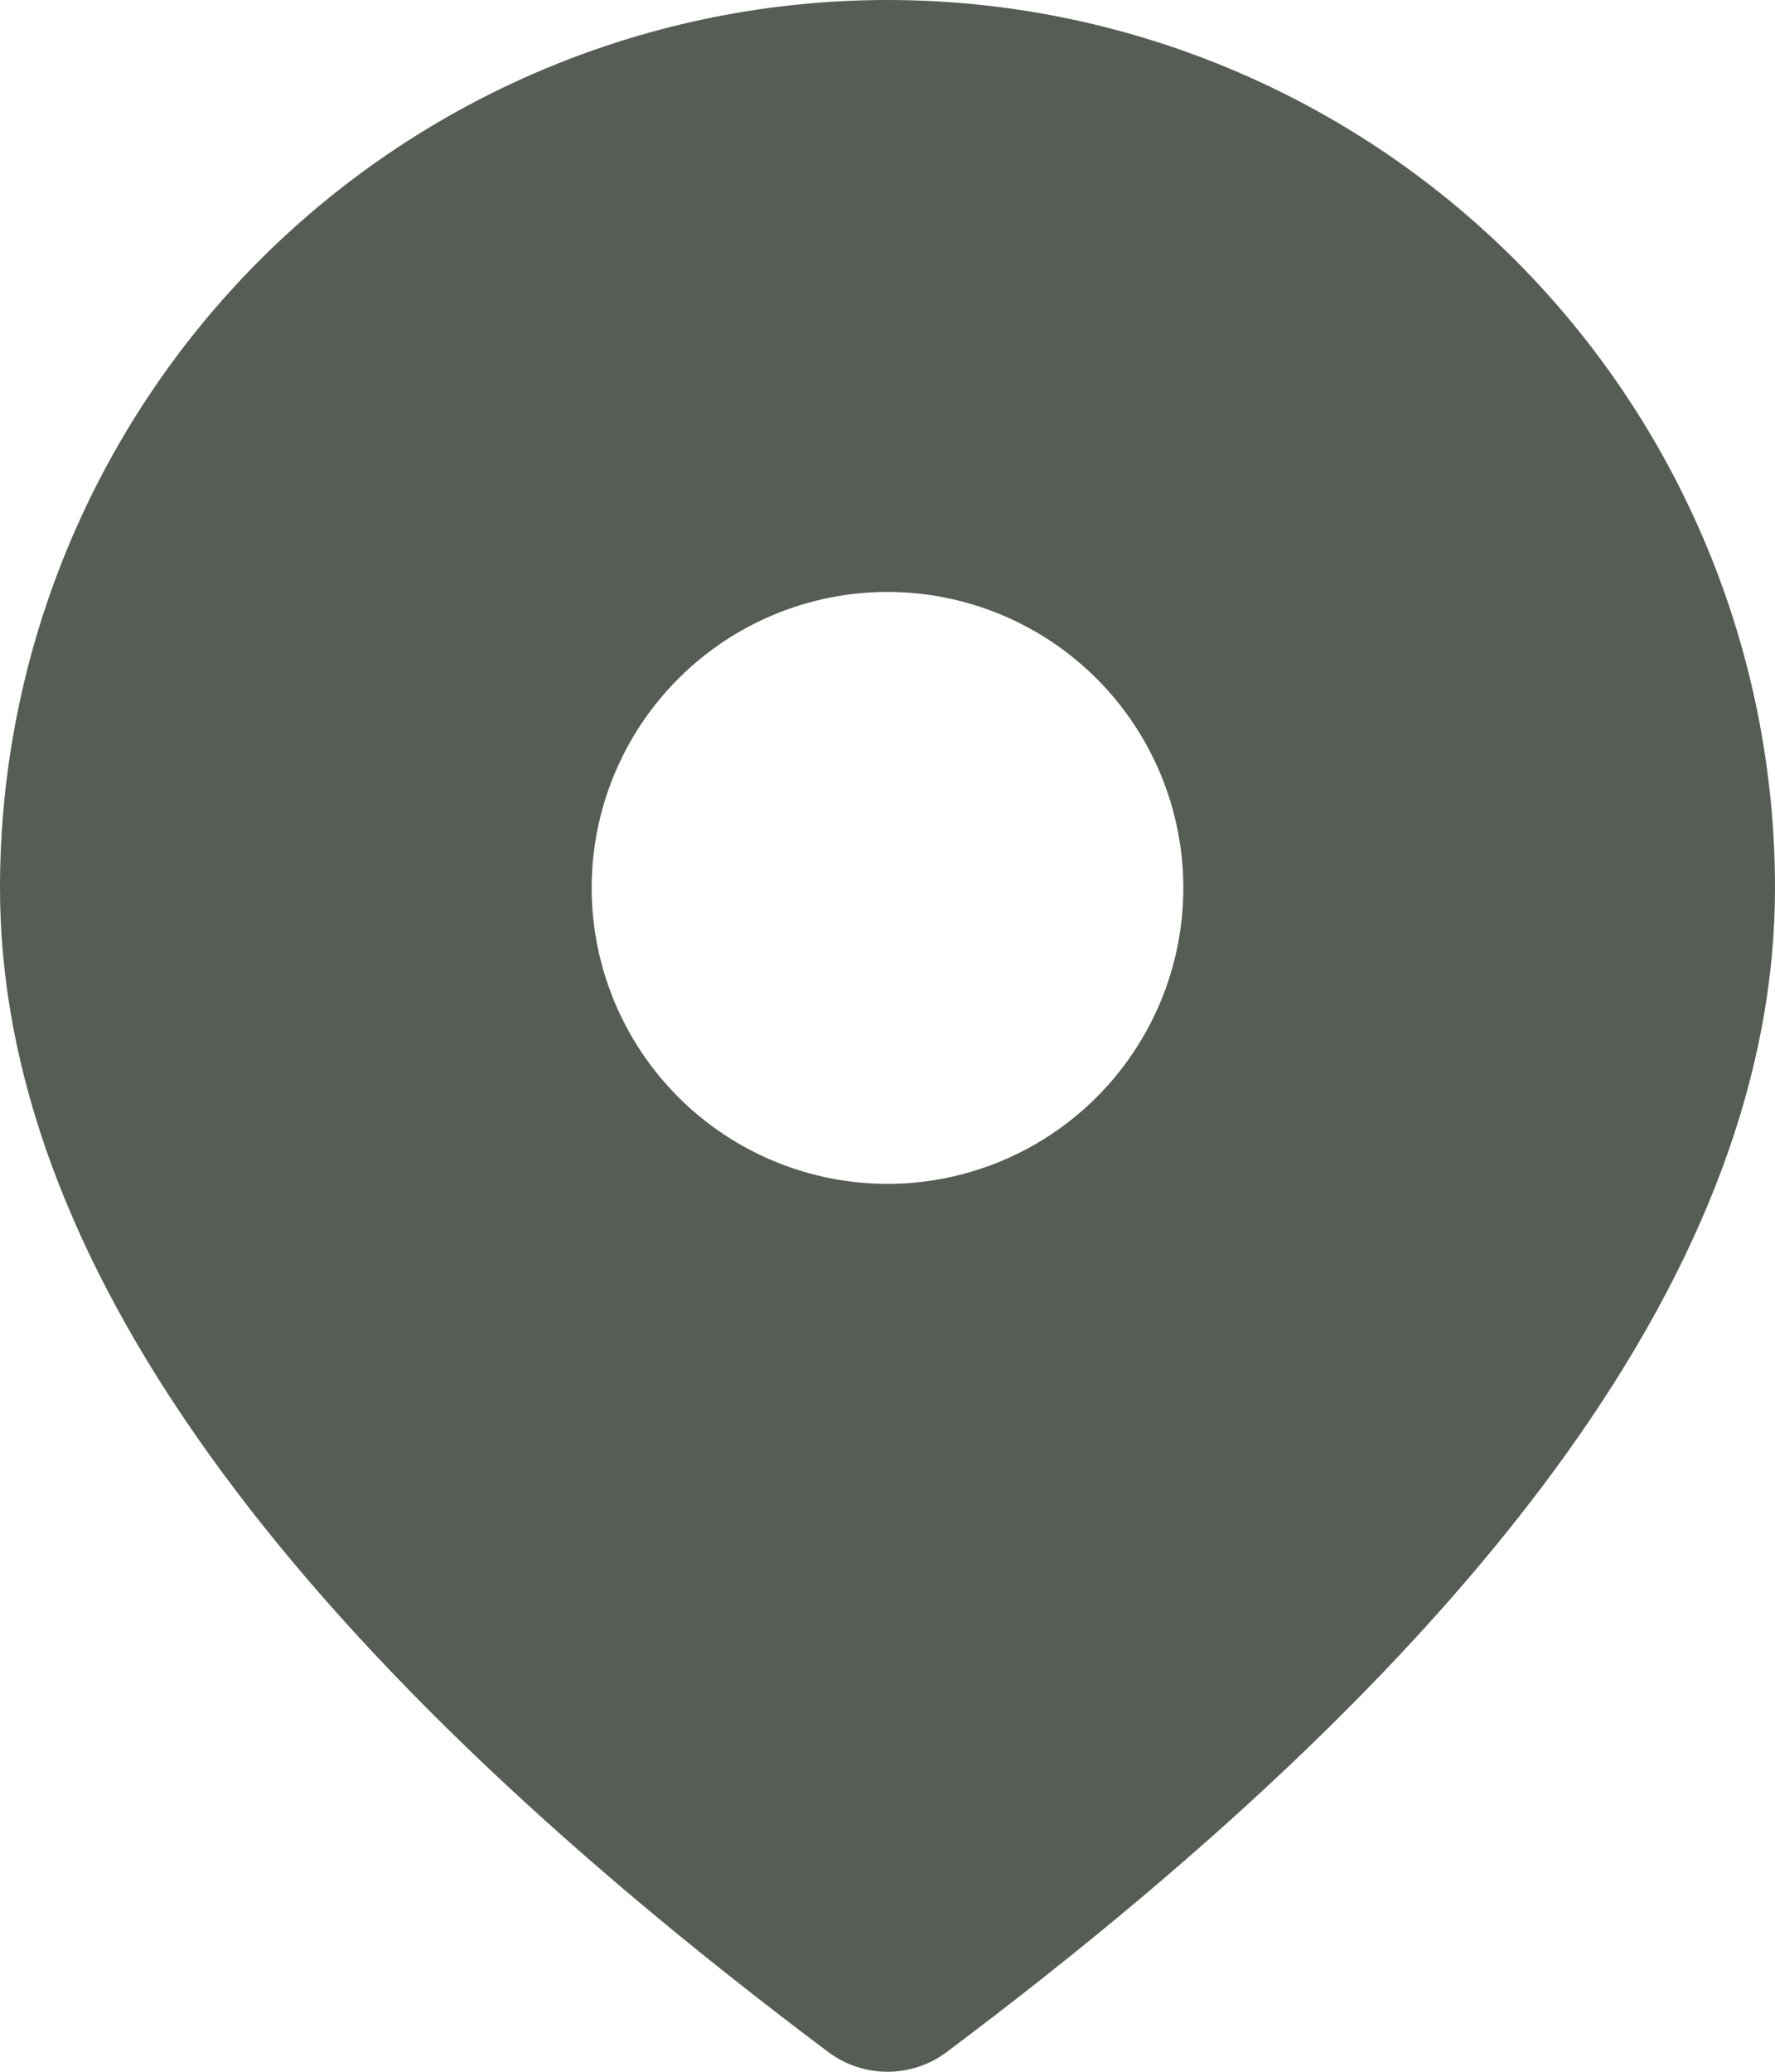
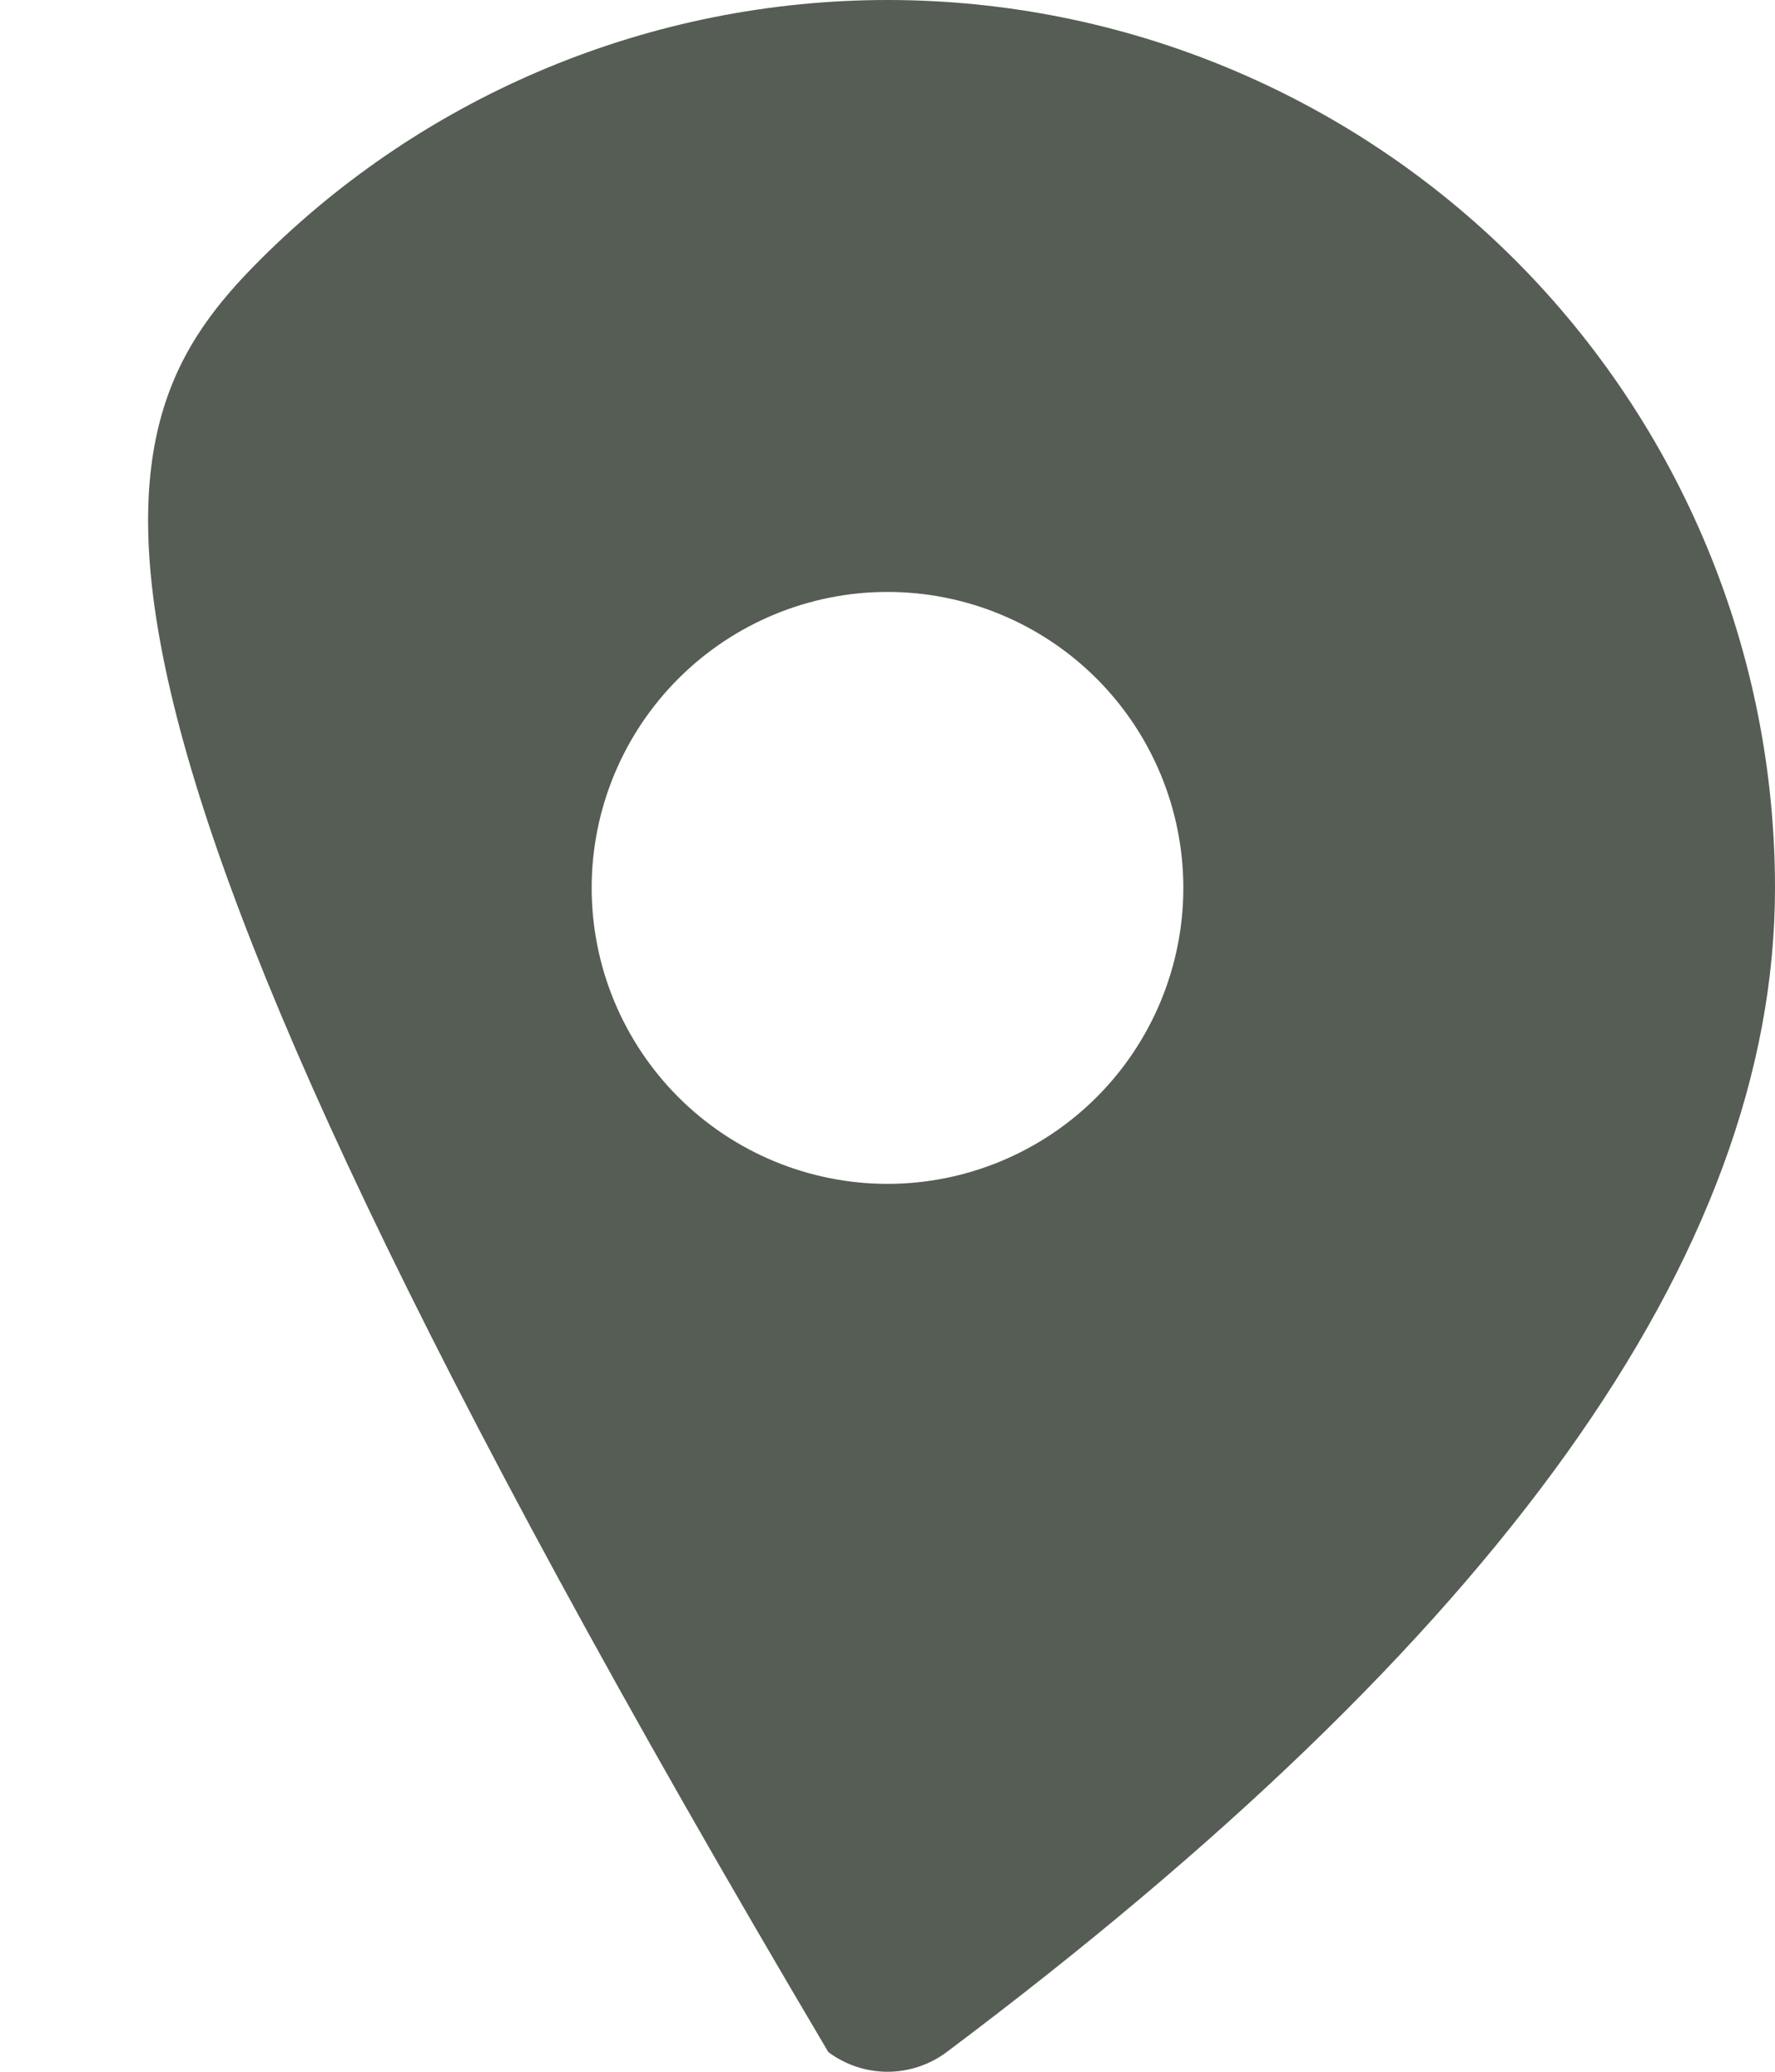
<svg xmlns="http://www.w3.org/2000/svg" width="12" height="14" viewBox="0 0 12 14" fill="none">
-   <path opacity="0.8" d="M6 0C7.591 0 9.117 0.632 10.243 1.757C11.368 2.883 12 4.409 12 6C12 8.484 10.107 11.087 6.4 13.867C6.285 13.953 6.144 14 6 14C5.856 14 5.715 13.953 5.6 13.867C1.893 11.087 0 8.484 0 6C0 4.409 0.632 2.883 1.757 1.757C2.883 0.632 4.409 0 6 0ZM6 4C5.47 4 4.961 4.211 4.586 4.586C4.211 4.961 4 5.47 4 6C4 6.53 4.211 7.039 4.586 7.414C4.961 7.789 5.47 8 6 8C6.53 8 7.039 7.789 7.414 7.414C7.789 7.039 8 6.53 8 6C8 5.47 7.789 4.961 7.414 4.586C7.039 4.211 6.53 4 6 4Z" fill="#2B352A" />
+   <path opacity="0.8" d="M6 0C7.591 0 9.117 0.632 10.243 1.757C11.368 2.883 12 4.409 12 6C12 8.484 10.107 11.087 6.4 13.867C6.285 13.953 6.144 14 6 14C5.856 14 5.715 13.953 5.6 13.867C0 4.409 0.632 2.883 1.757 1.757C2.883 0.632 4.409 0 6 0ZM6 4C5.47 4 4.961 4.211 4.586 4.586C4.211 4.961 4 5.47 4 6C4 6.53 4.211 7.039 4.586 7.414C4.961 7.789 5.47 8 6 8C6.53 8 7.039 7.789 7.414 7.414C7.789 7.039 8 6.53 8 6C8 5.47 7.789 4.961 7.414 4.586C7.039 4.211 6.53 4 6 4Z" fill="#2B352A" />
</svg>